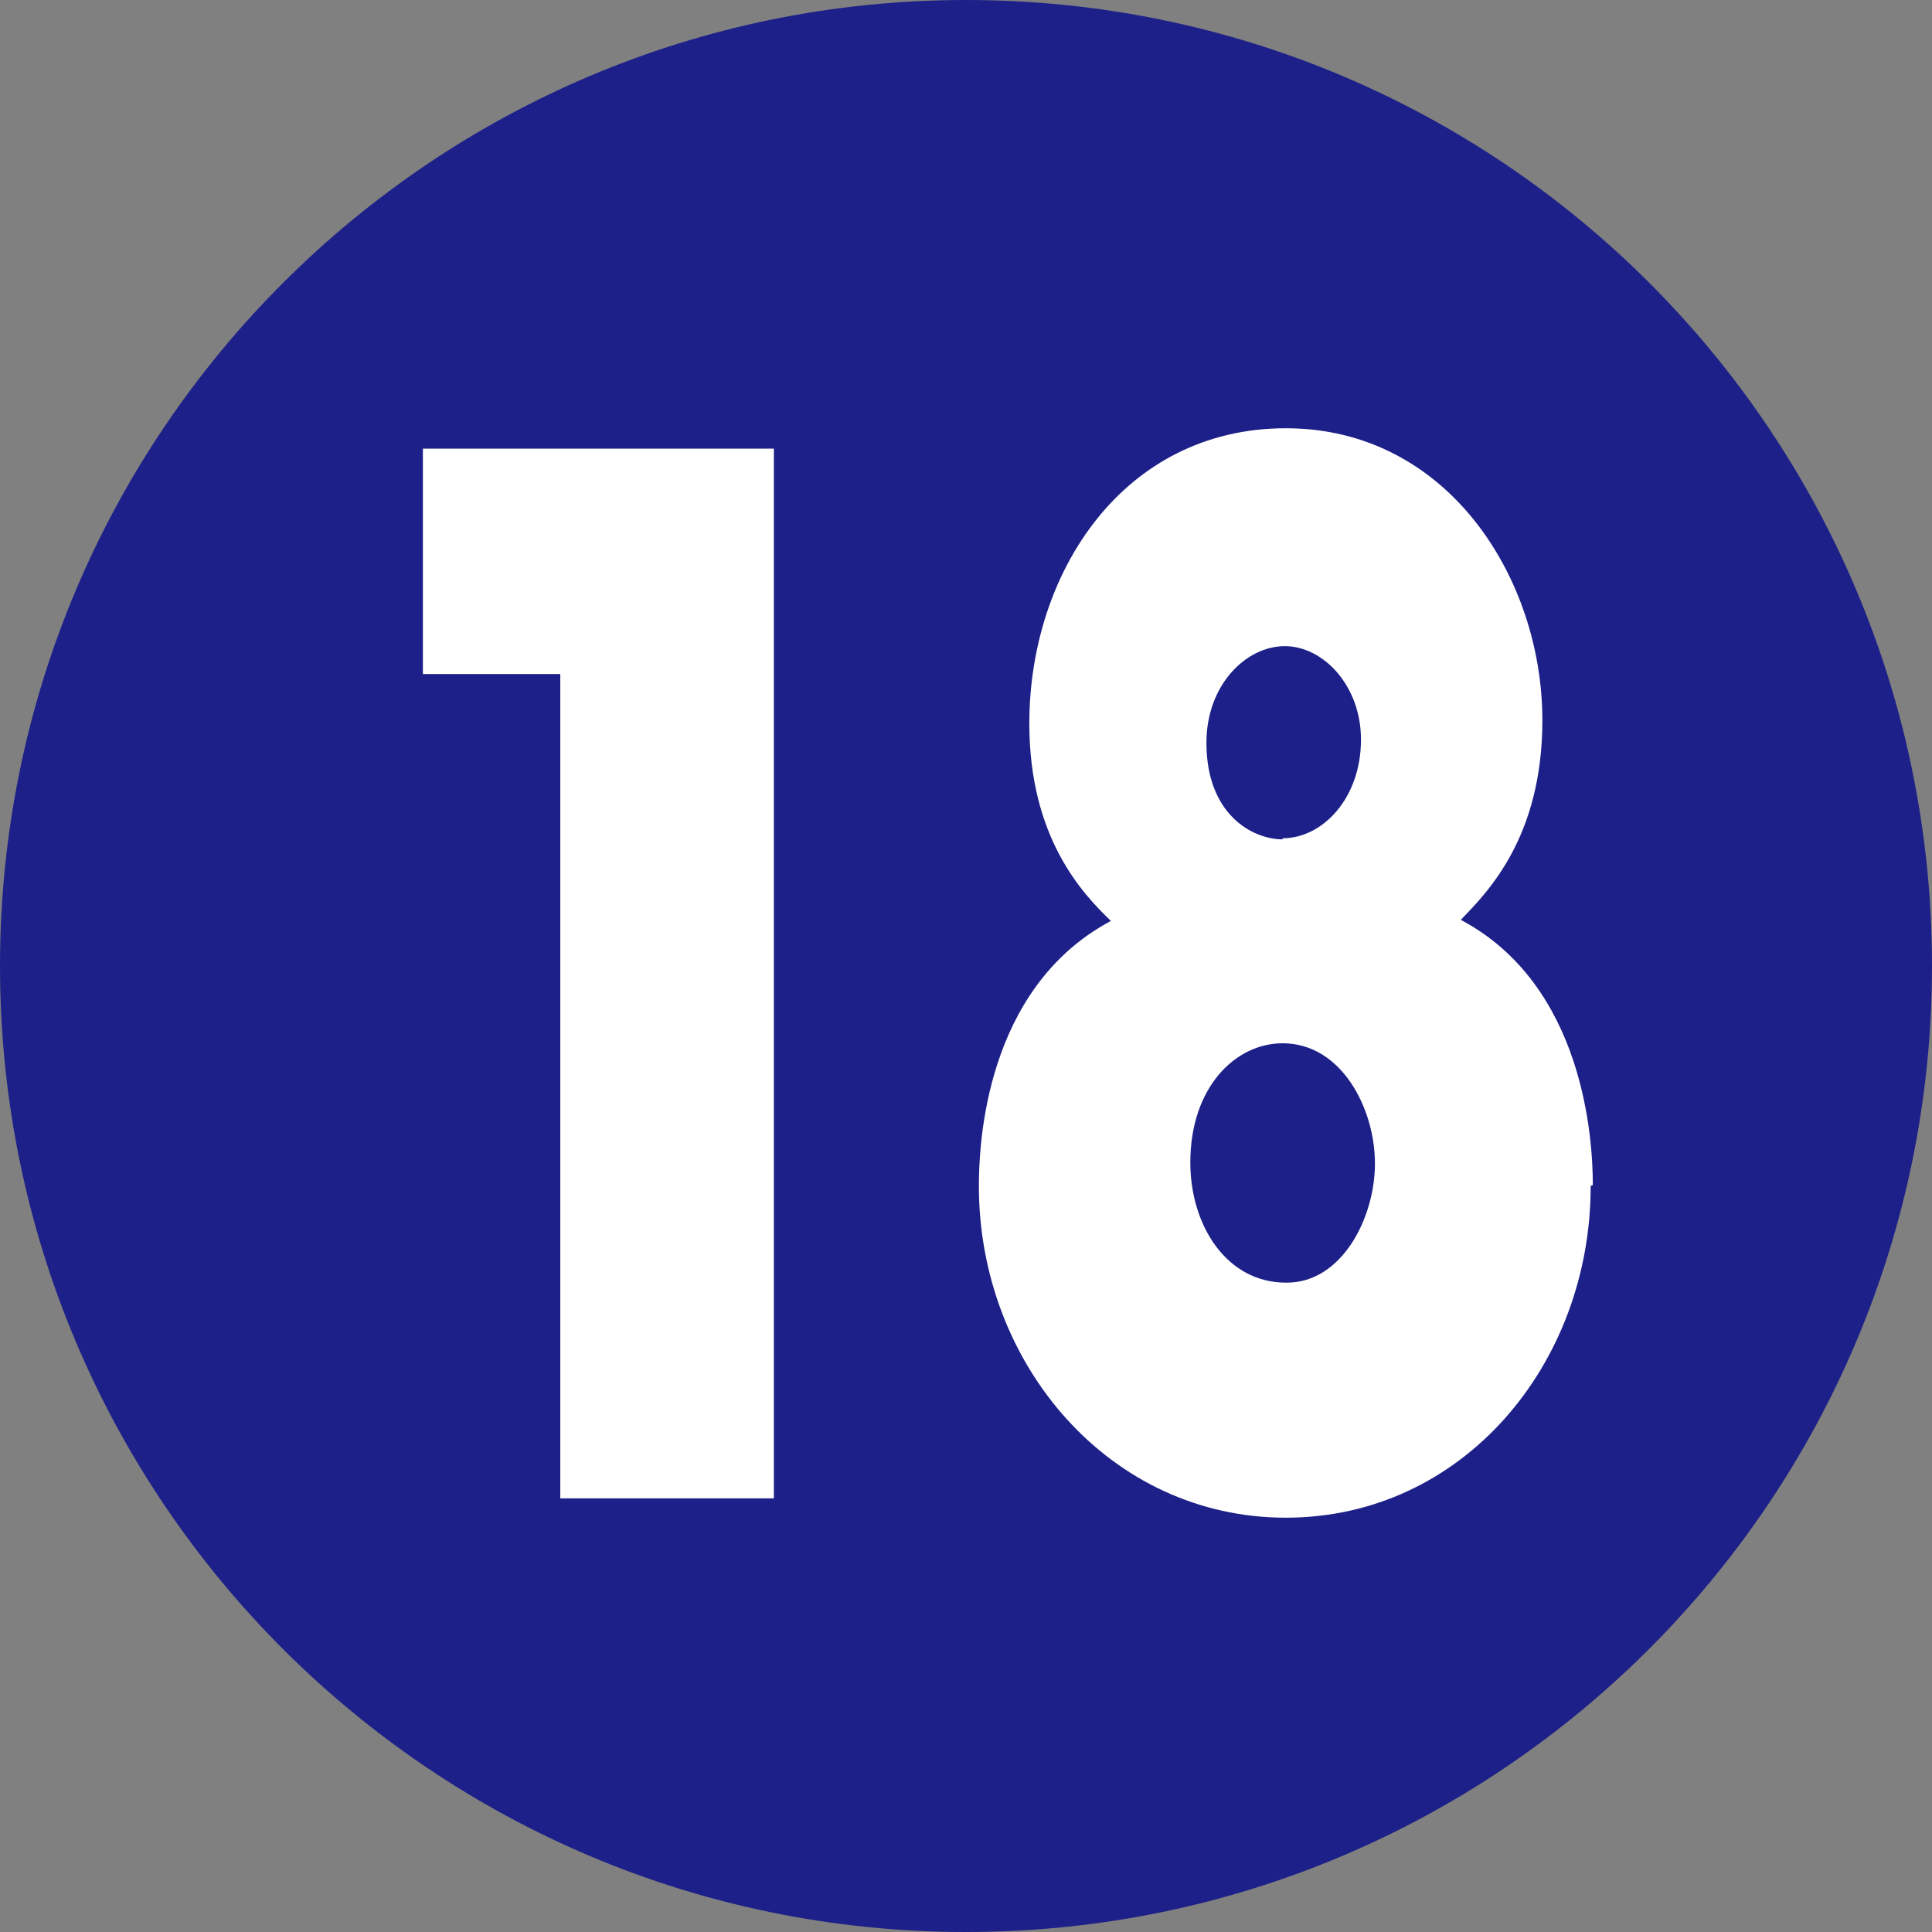
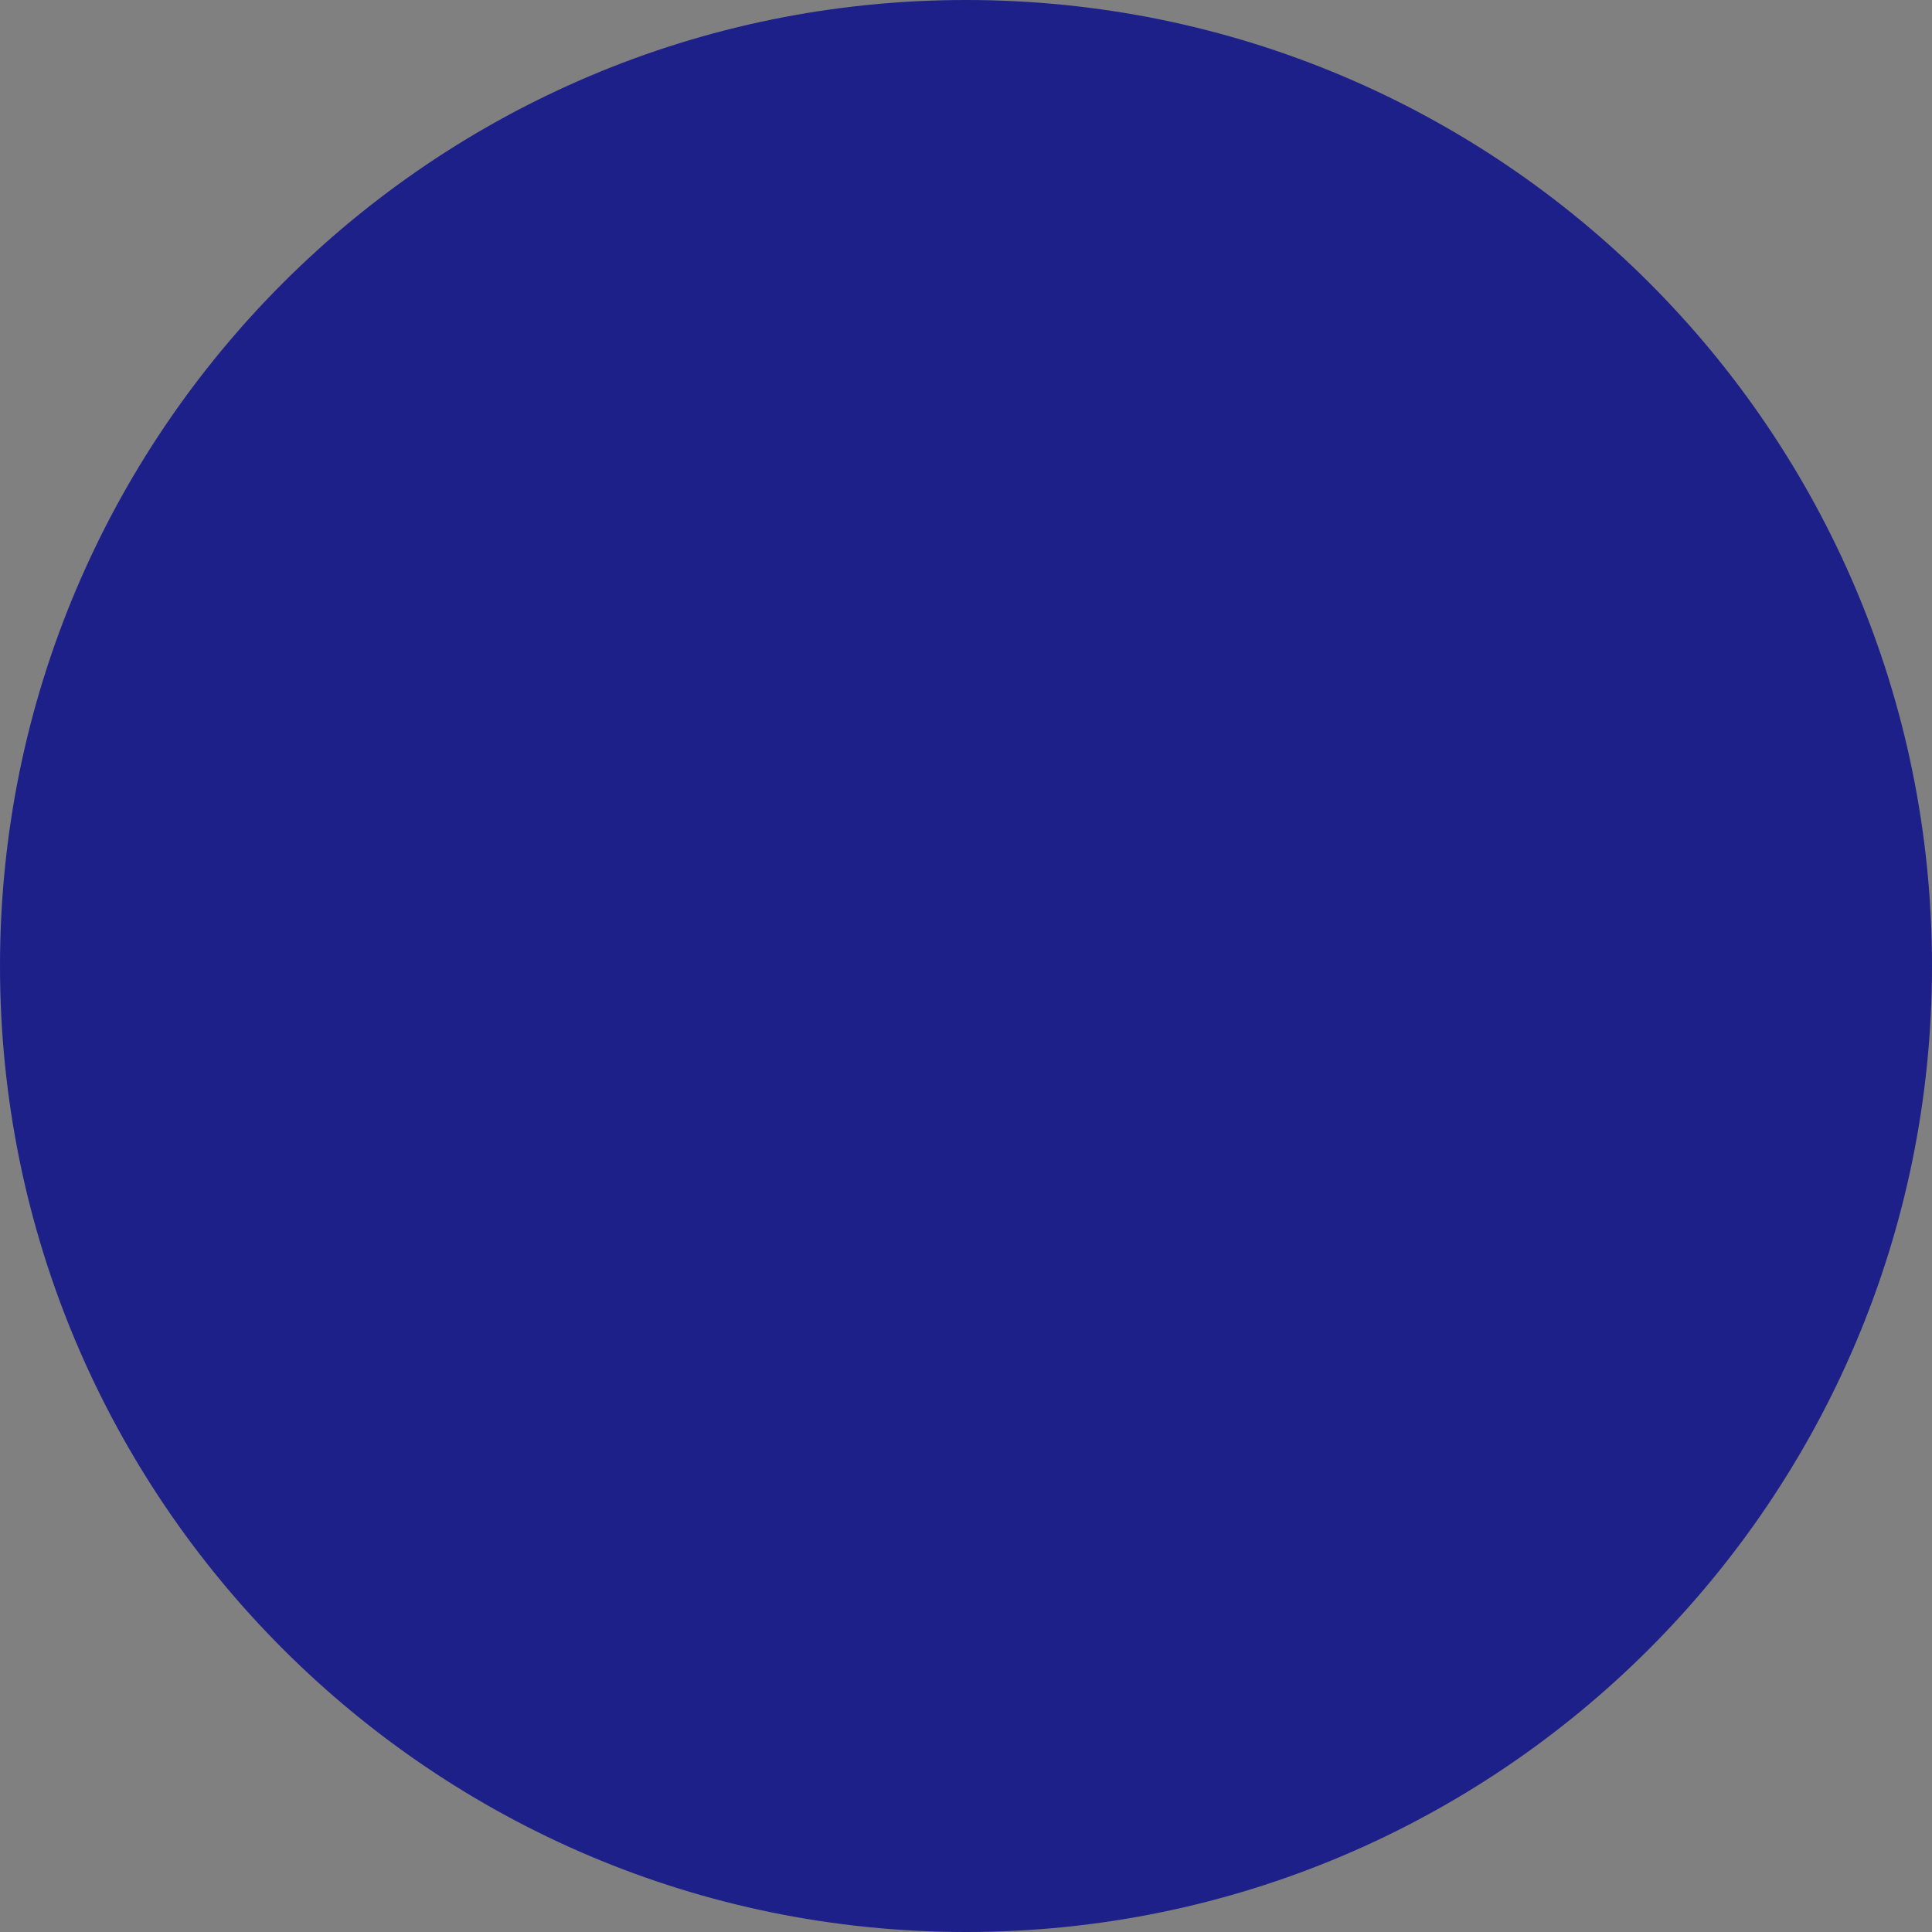
<svg xmlns="http://www.w3.org/2000/svg" id="_レイヤー_2" data-name="レイヤー 2" width="18" height="18" viewBox="0 0 18 18">
  <rect x="0" y="0" width="18" height="18" fill="#808080" stroke="none" />
  <defs>
    <style>
      .cls-1 {
        fill: #1d2088;
      }

      .cls-1, .cls-2 {
        stroke-width: 0px;
      }

      .cls-2 {
        fill: #fff;
      }
    </style>
  </defs>
  <g id="_合番" data-name="合番">
    <g>
      <path class="cls-1" d="M18,9c0,4.97-4.03,9-9,9S0,13.97,0,9,4.03,0,9,0s9,4.02,9,9Z" />
      <g>
-         <path class="cls-2" d="M7.22,13.96h-2v-7.68h-1.28v-2.1h3.27v9.78Z" />
-         <path class="cls-2" d="M14.82,11.05c0,1.67-1.2,3.09-2.84,3.09s-2.86-1.43-2.86-3.09c0-.37.05-1.84,1.23-2.47-.26-.25-.76-.77-.76-1.84,0-1.41.88-2.75,2.39-2.75s2.39,1.4,2.39,2.72c0,1.1-.52,1.61-.76,1.86,1.15.61,1.23,2.05,1.23,2.47ZM11.99,11.95c.51,0,.82-.6.82-1.11s-.31-1.12-.86-1.12c-.44,0-.86.41-.86,1.11,0,.59.34,1.12.89,1.12ZM11.95,7.81c.37,0,.73-.37.73-.92,0-.5-.35-.87-.71-.87s-.73.36-.73.9c0,.67.43.9.71.9Z" />
-       </g>
+         </g>
    </g>
  </g>
</svg>